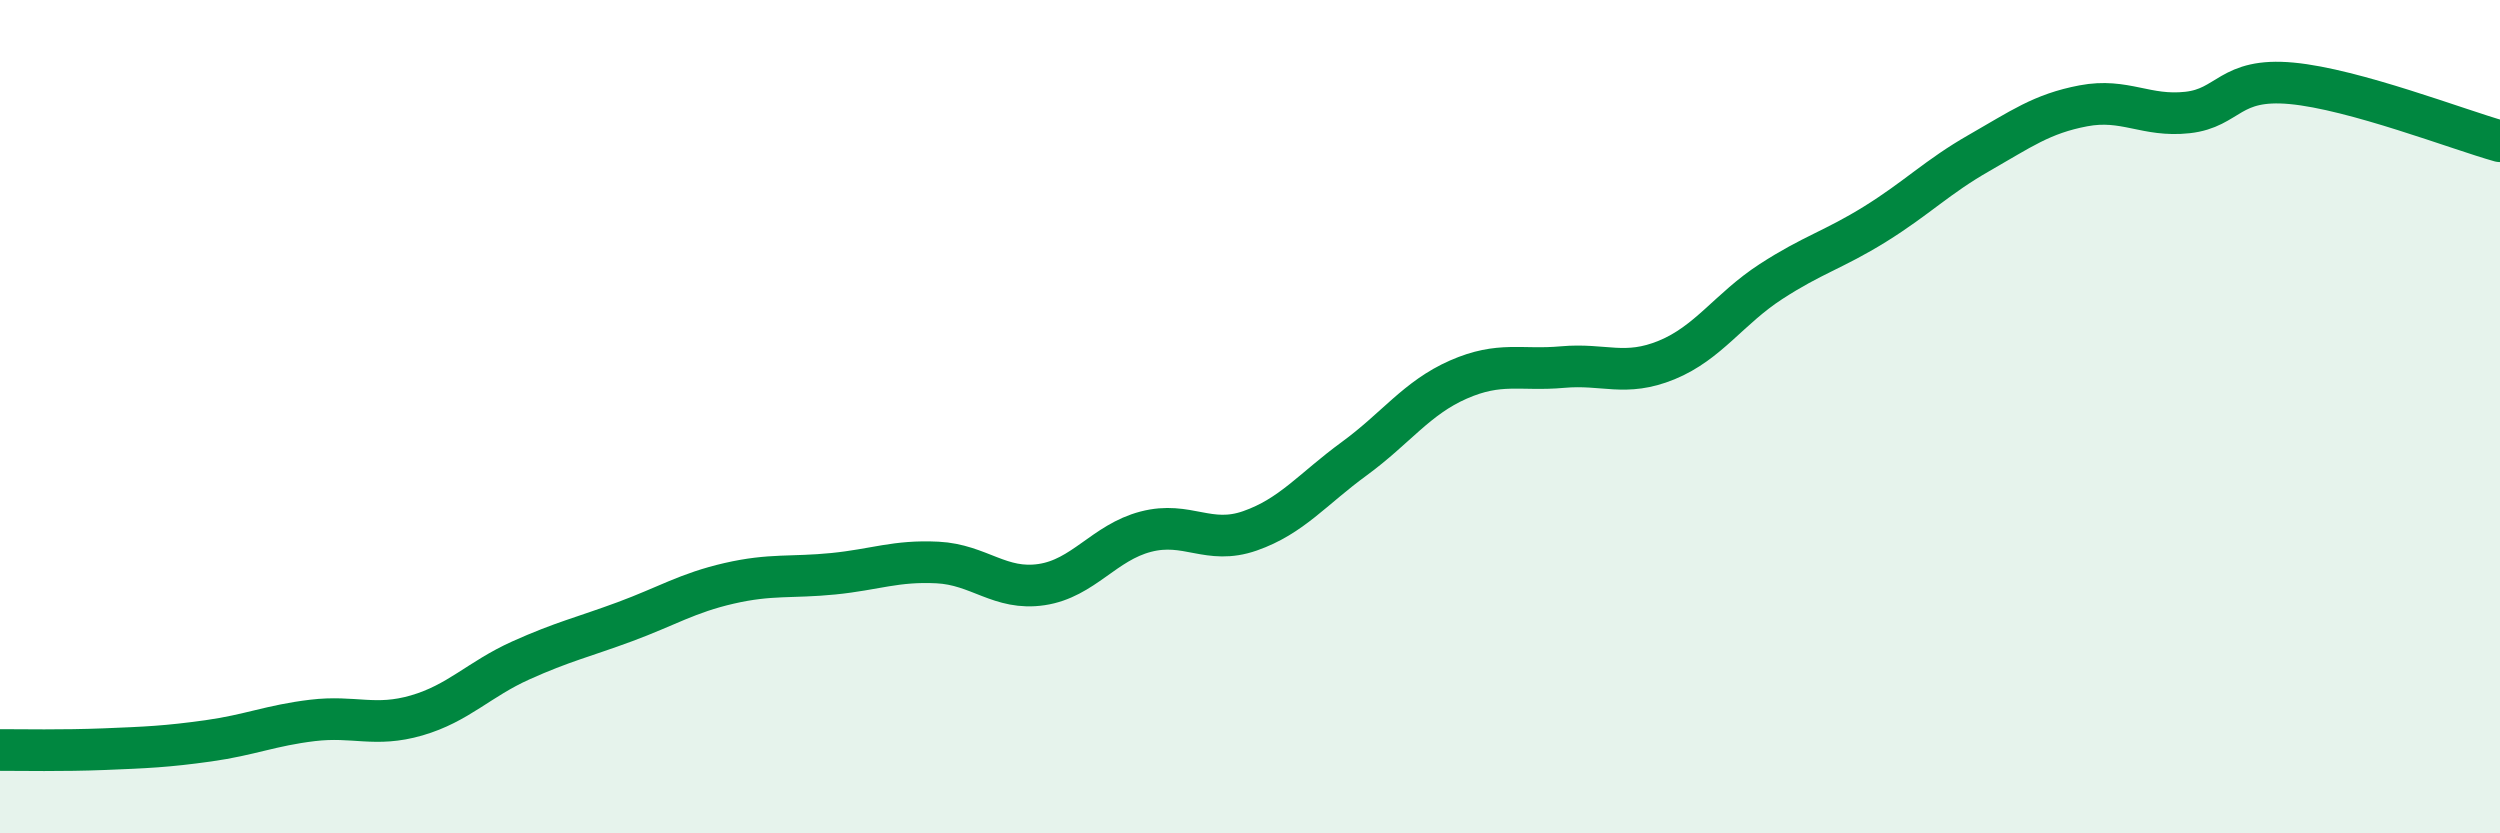
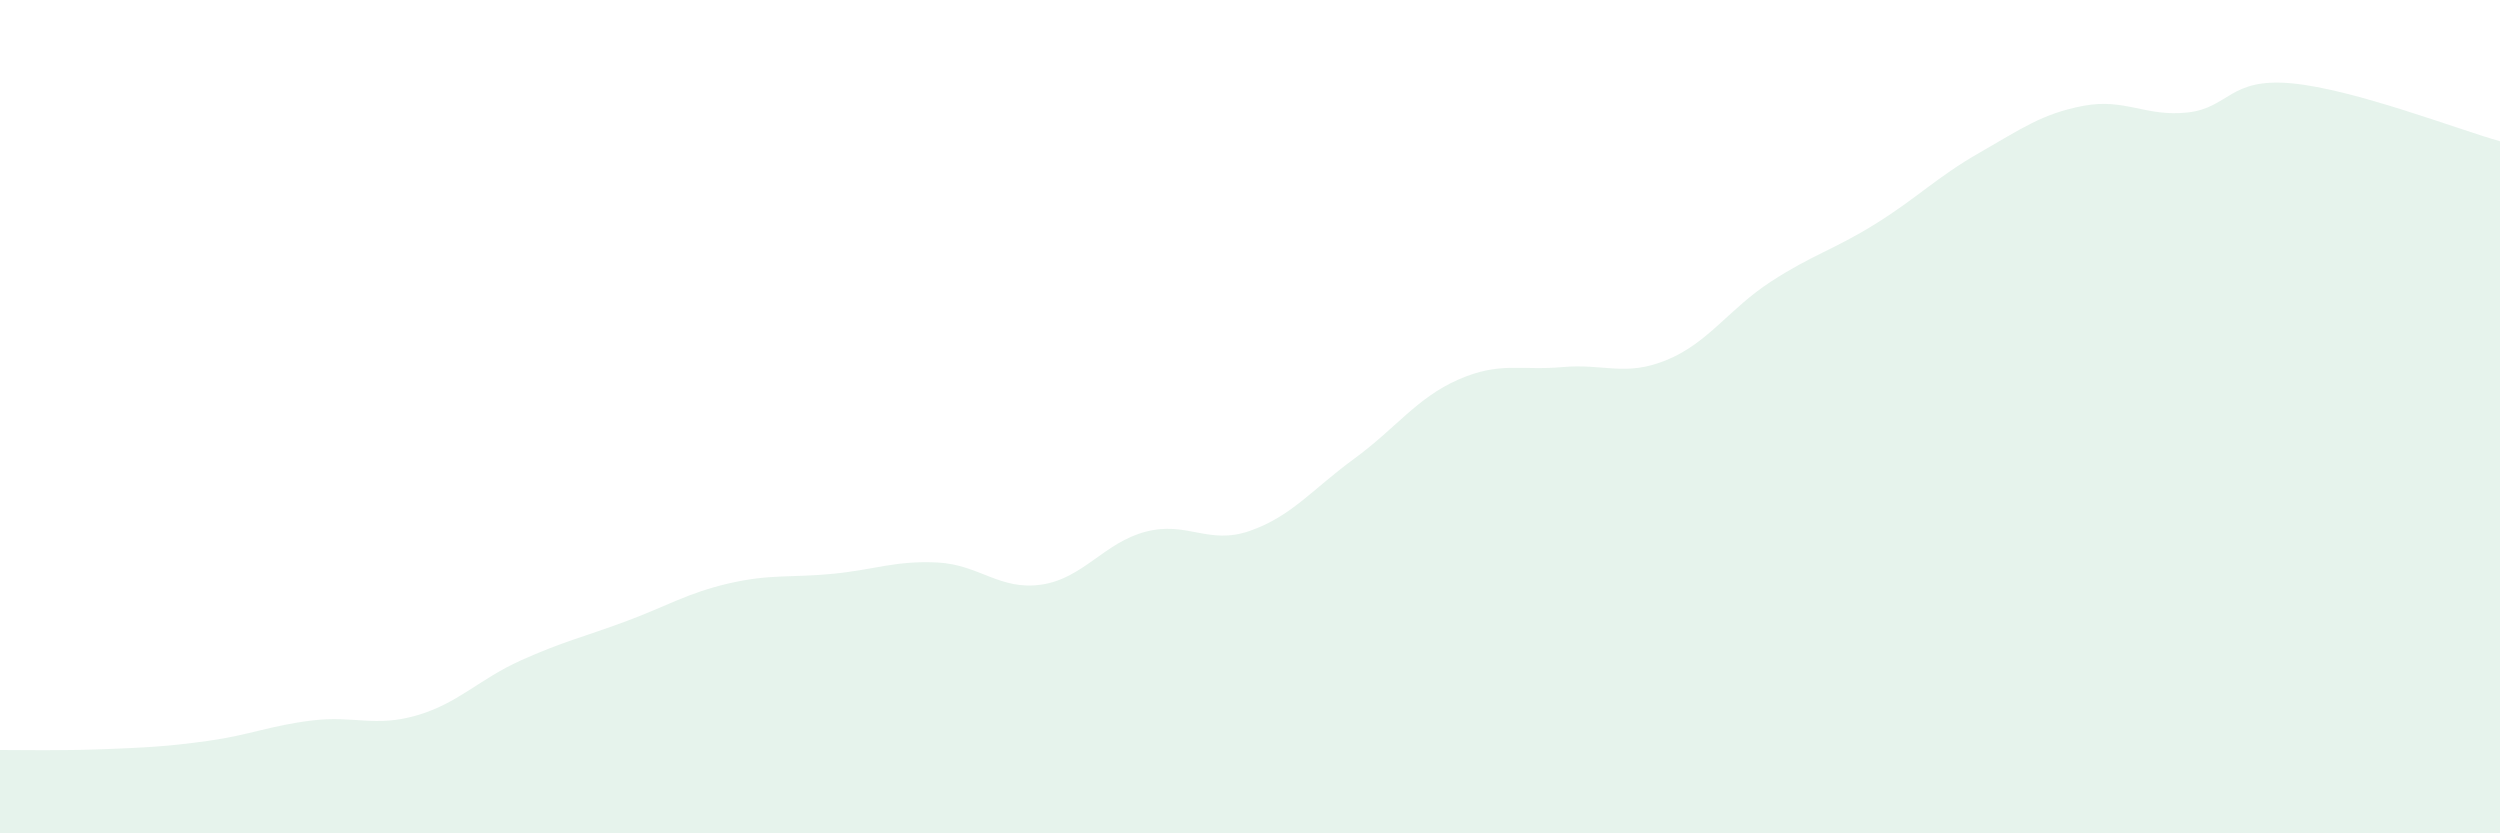
<svg xmlns="http://www.w3.org/2000/svg" width="60" height="20" viewBox="0 0 60 20">
  <path d="M 0,18 C 0.5,18 1.5,18.02 2.5,17.98 C 3.5,17.94 4,17.92 5,17.78 C 6,17.64 6.5,17.41 7.5,17.29 C 8.5,17.17 9,17.46 10,17.17 C 11,16.88 11.5,16.3 12.5,15.85 C 13.5,15.4 14,15.29 15,14.92 C 16,14.55 16.5,14.23 17.5,14 C 18.5,13.77 19,13.87 20,13.77 C 21,13.67 21.5,13.45 22.5,13.5 C 23.5,13.55 24,14.18 25,14.03 C 26,13.88 26.5,13.02 27.5,12.76 C 28.5,12.5 29,13.09 30,12.74 C 31,12.39 31.5,11.74 32.5,11.01 C 33.5,10.28 34,9.55 35,9.11 C 36,8.67 36.5,8.9 37.5,8.81 C 38.5,8.72 39,9.05 40,8.64 C 41,8.23 41.5,7.41 42.5,6.76 C 43.5,6.11 44,6 45,5.38 C 46,4.76 46.5,4.24 47.5,3.67 C 48.5,3.1 49,2.73 50,2.54 C 51,2.35 51.5,2.81 52.5,2.7 C 53.5,2.59 53.5,1.86 55,2 C 56.5,2.14 59,3.11 60,3.39L60 20L0 20Z" fill="#008740" opacity="0.1" stroke-linecap="round" stroke-linejoin="round" />
-   <path d="M 0,18 C 0.5,18 1.5,18.02 2.5,17.98 C 3.5,17.94 4,17.92 5,17.78 C 6,17.64 6.5,17.41 7.5,17.29 C 8.5,17.17 9,17.46 10,17.17 C 11,16.88 11.5,16.3 12.5,15.85 C 13.5,15.4 14,15.29 15,14.92 C 16,14.55 16.5,14.23 17.5,14 C 18.5,13.77 19,13.87 20,13.77 C 21,13.67 21.5,13.45 22.5,13.5 C 23.5,13.55 24,14.18 25,14.03 C 26,13.88 26.5,13.02 27.5,12.76 C 28.5,12.5 29,13.09 30,12.74 C 31,12.39 31.5,11.74 32.5,11.01 C 33.5,10.28 34,9.55 35,9.11 C 36,8.67 36.5,8.9 37.5,8.81 C 38.5,8.72 39,9.05 40,8.64 C 41,8.23 41.5,7.41 42.5,6.76 C 43.5,6.11 44,6 45,5.38 C 46,4.76 46.5,4.24 47.5,3.67 C 48.5,3.1 49,2.73 50,2.54 C 51,2.35 51.5,2.81 52.5,2.7 C 53.5,2.59 53.5,1.86 55,2 C 56.5,2.14 59,3.11 60,3.39" stroke="#008740" stroke-width="1" fill="none" stroke-linecap="round" stroke-linejoin="round" />
</svg>